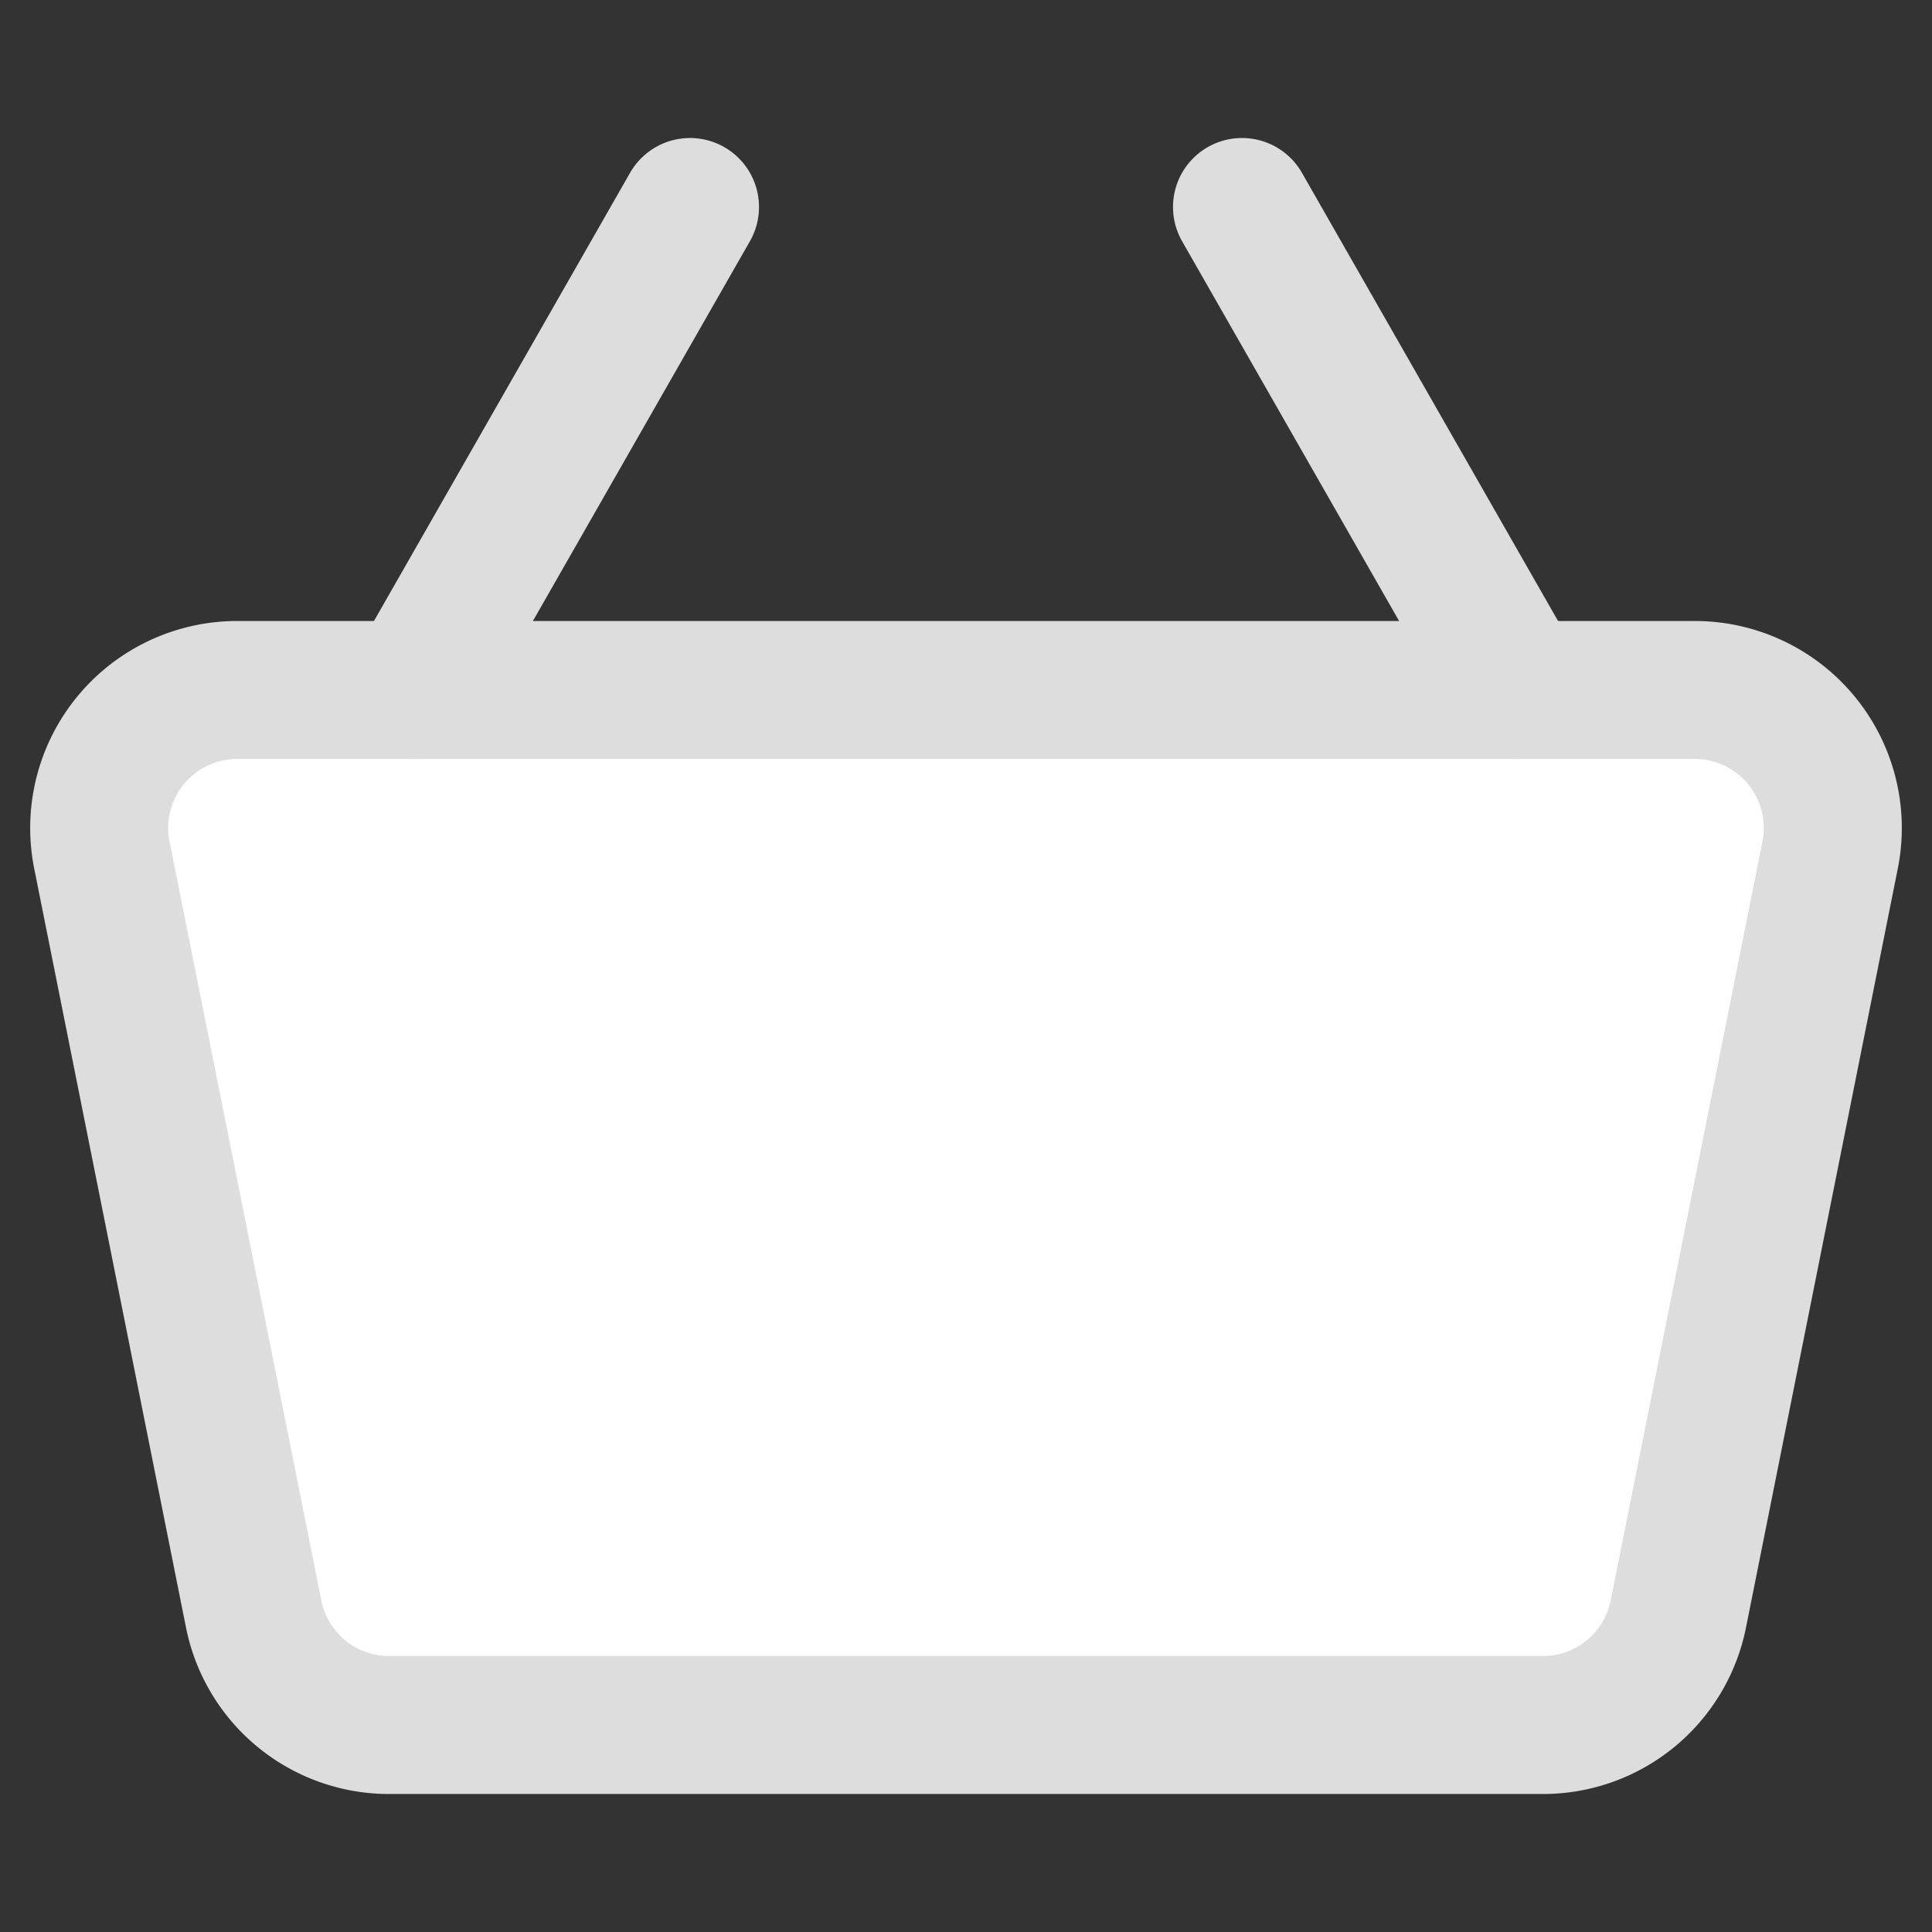
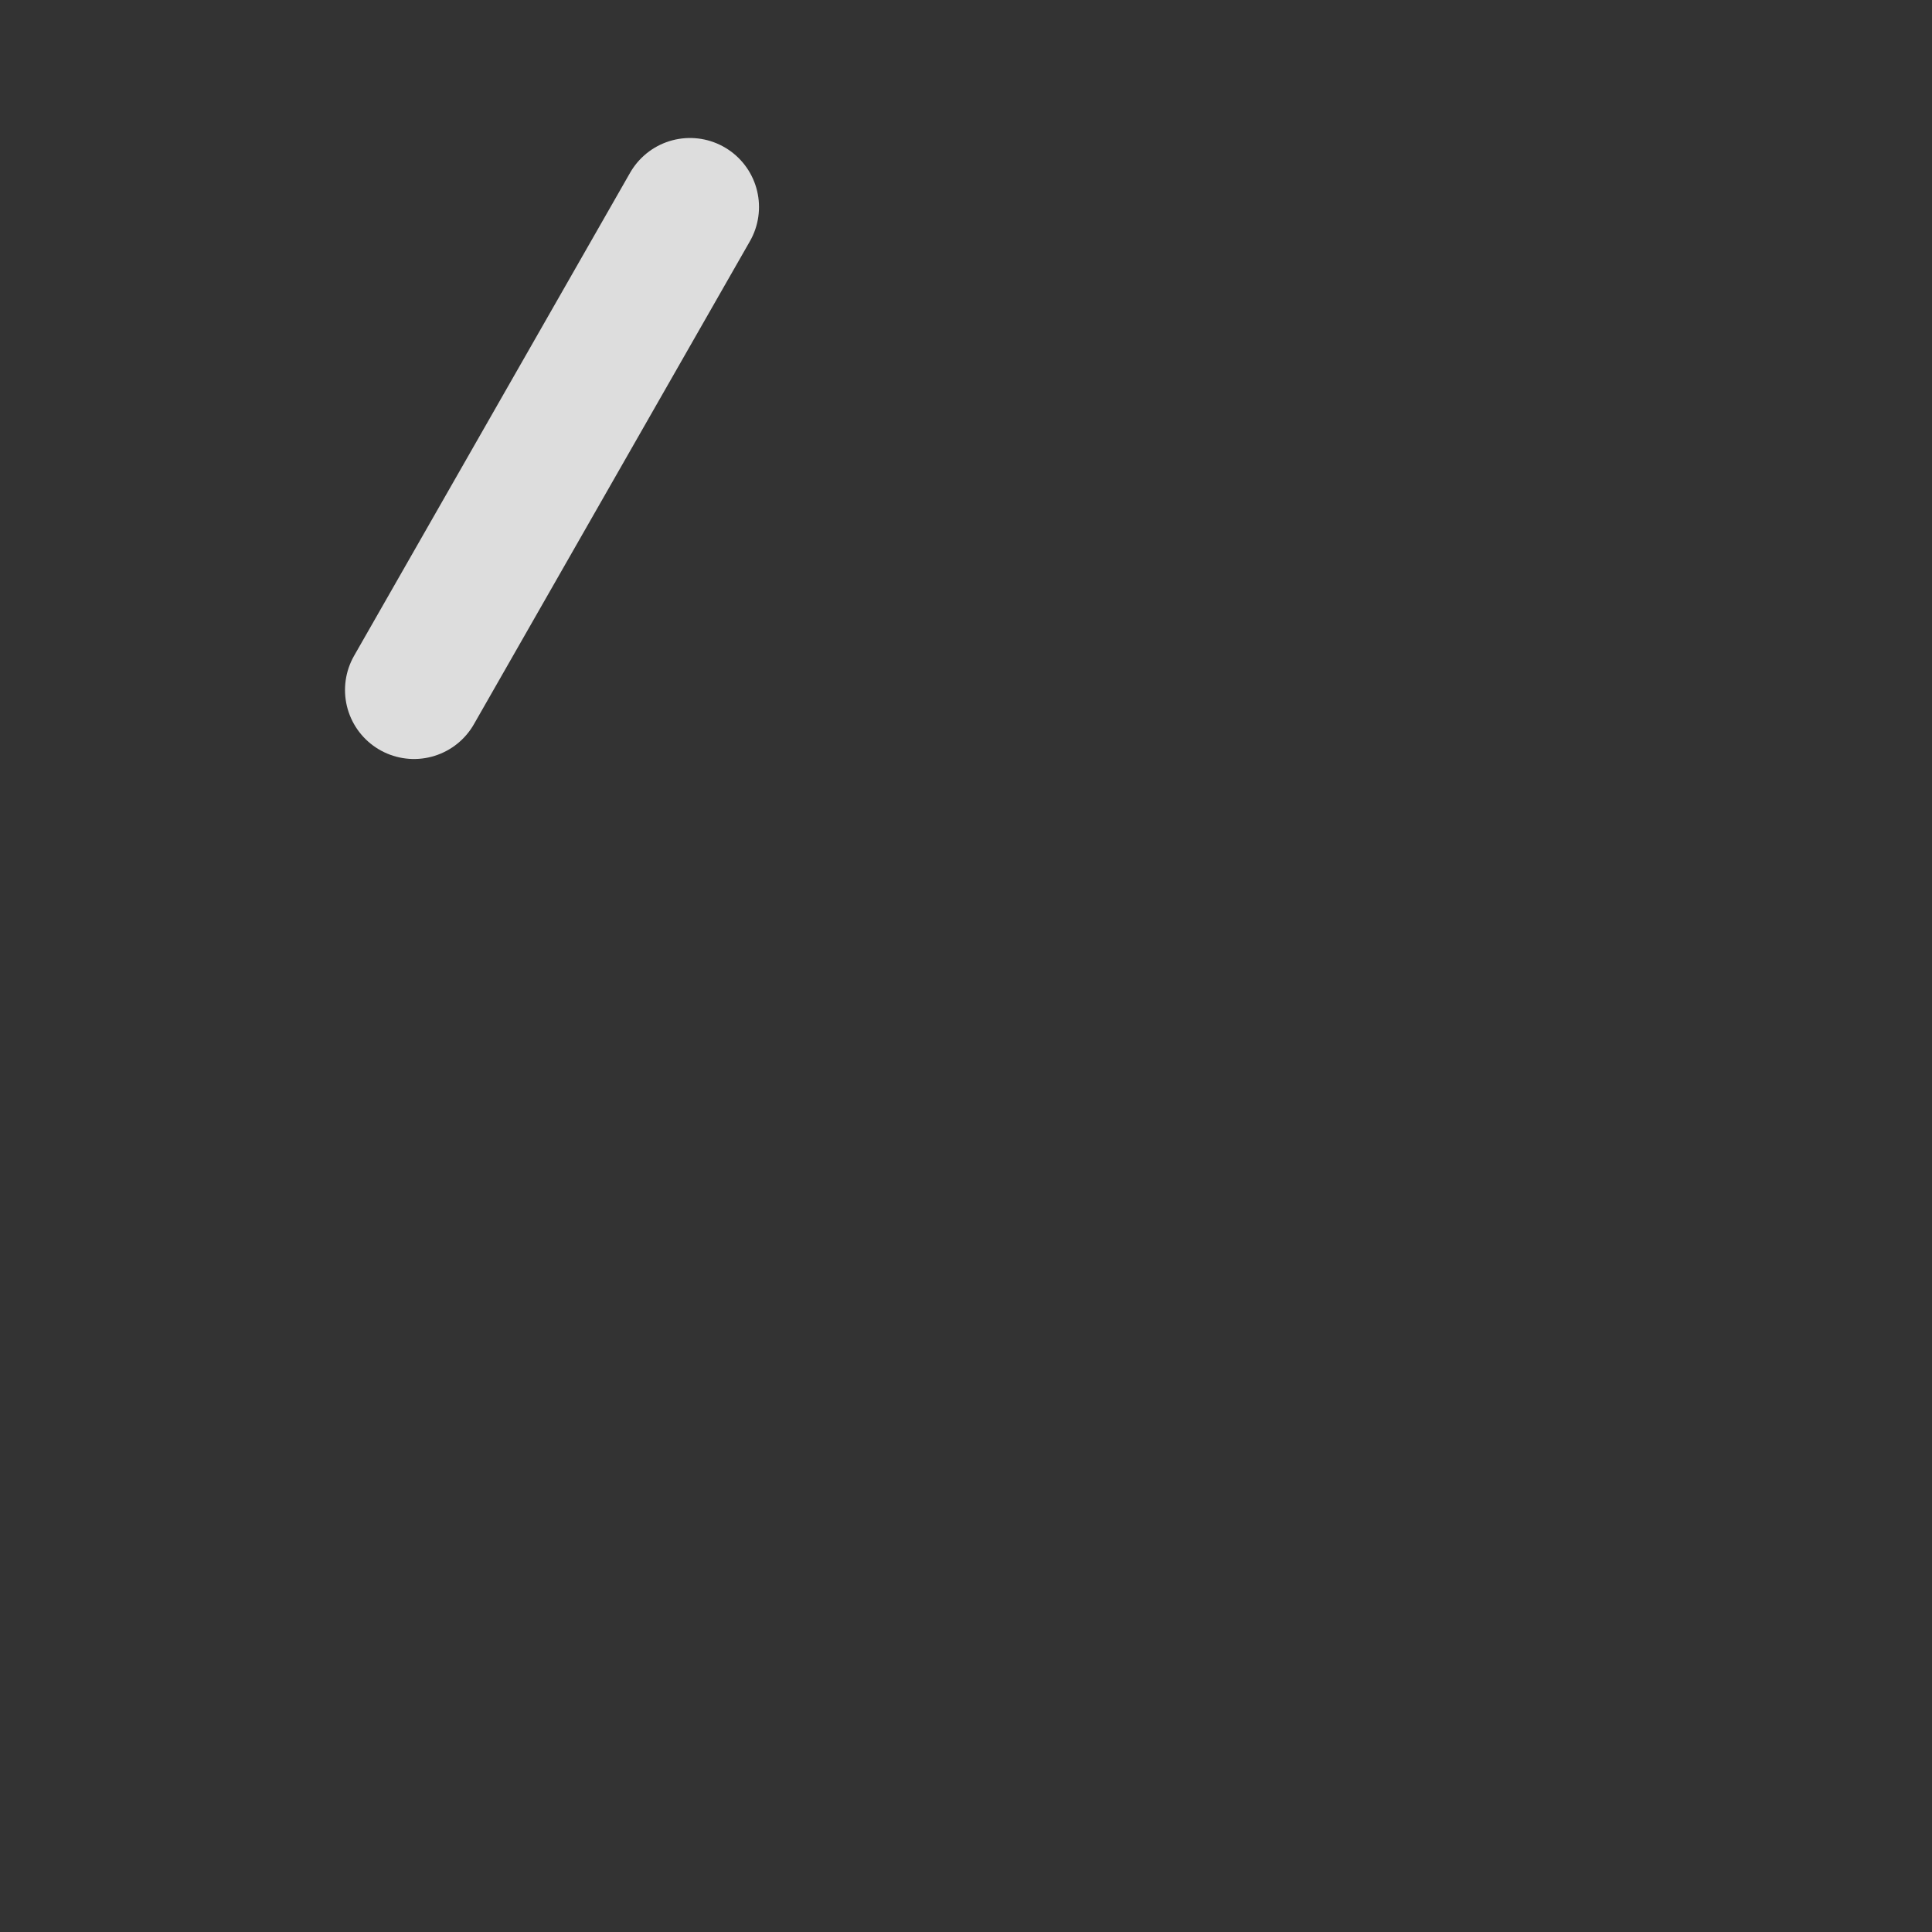
<svg xmlns="http://www.w3.org/2000/svg" width="140" height="140">
  <rect width="100%" height="100%" fill="#333333" stroke="none" />
  <g>
    <title>background</title>
-     <rect fill="none" id="canvas_background" height="602" width="802" y="-1" x="-1" />
  </g>
  <g>
    <title>Layer 1</title>
    <g fill="none" id="svg_1" transform="matrix(10,0,0,10,0,0) ">
-       <path id="svg_2" stroke-linejoin="round" stroke-linecap="round" stroke="#DDDDDD" fill="#ffffff" d="m12.28,5l-10.56,0a1,1 0 0 0 -0.981,1.2l1.1,5.5a1,1 0 0 0 0.981,0.8l8.36,0a1,1 0 0 0 0.981,-0.8l1.1,-5.5a1,1 0 0 0 -0.981,-1.2z" />
-       <path id="svg_3" stroke-linejoin="round" stroke-linecap="round" stroke="#DDDDDD" fill="#ffffff" d="m9,1.5l2,3.5" />
      <path id="svg_4" stroke-linejoin="round" stroke-linecap="round" stroke="#DDDDDD" fill="#ffffff" d="m3,5l2,-3.5" />
    </g>
  </g>
</svg>